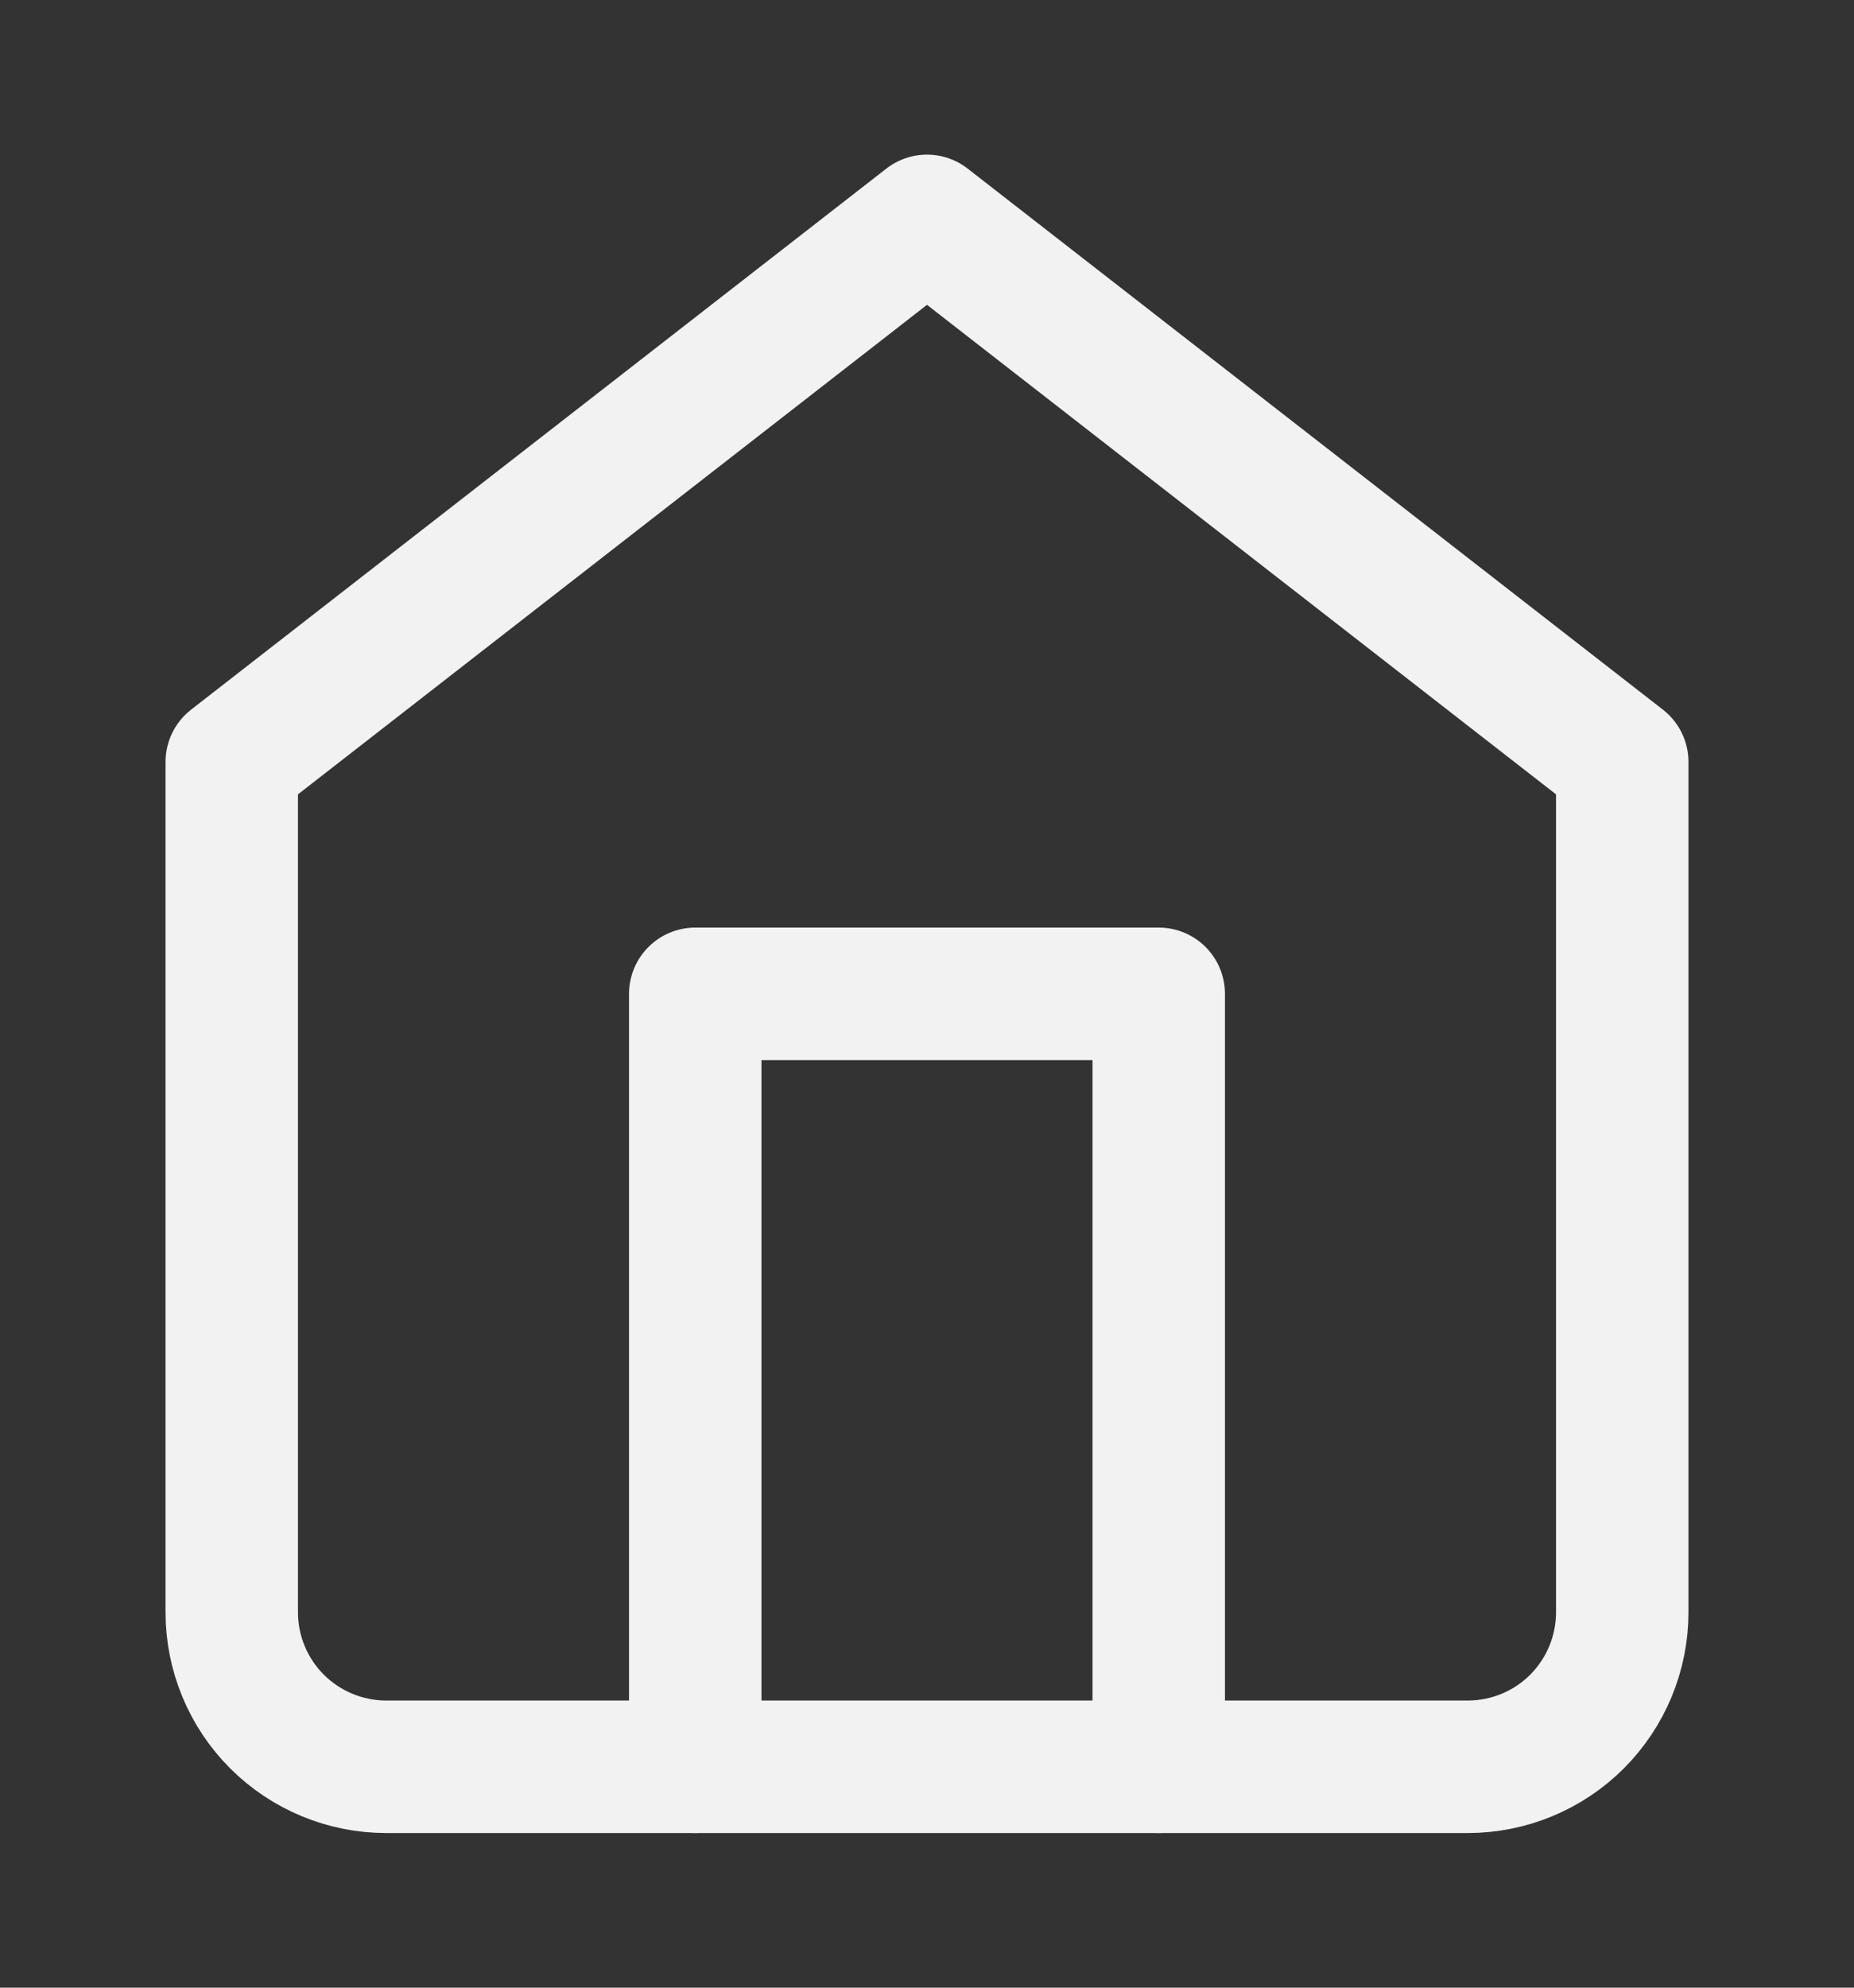
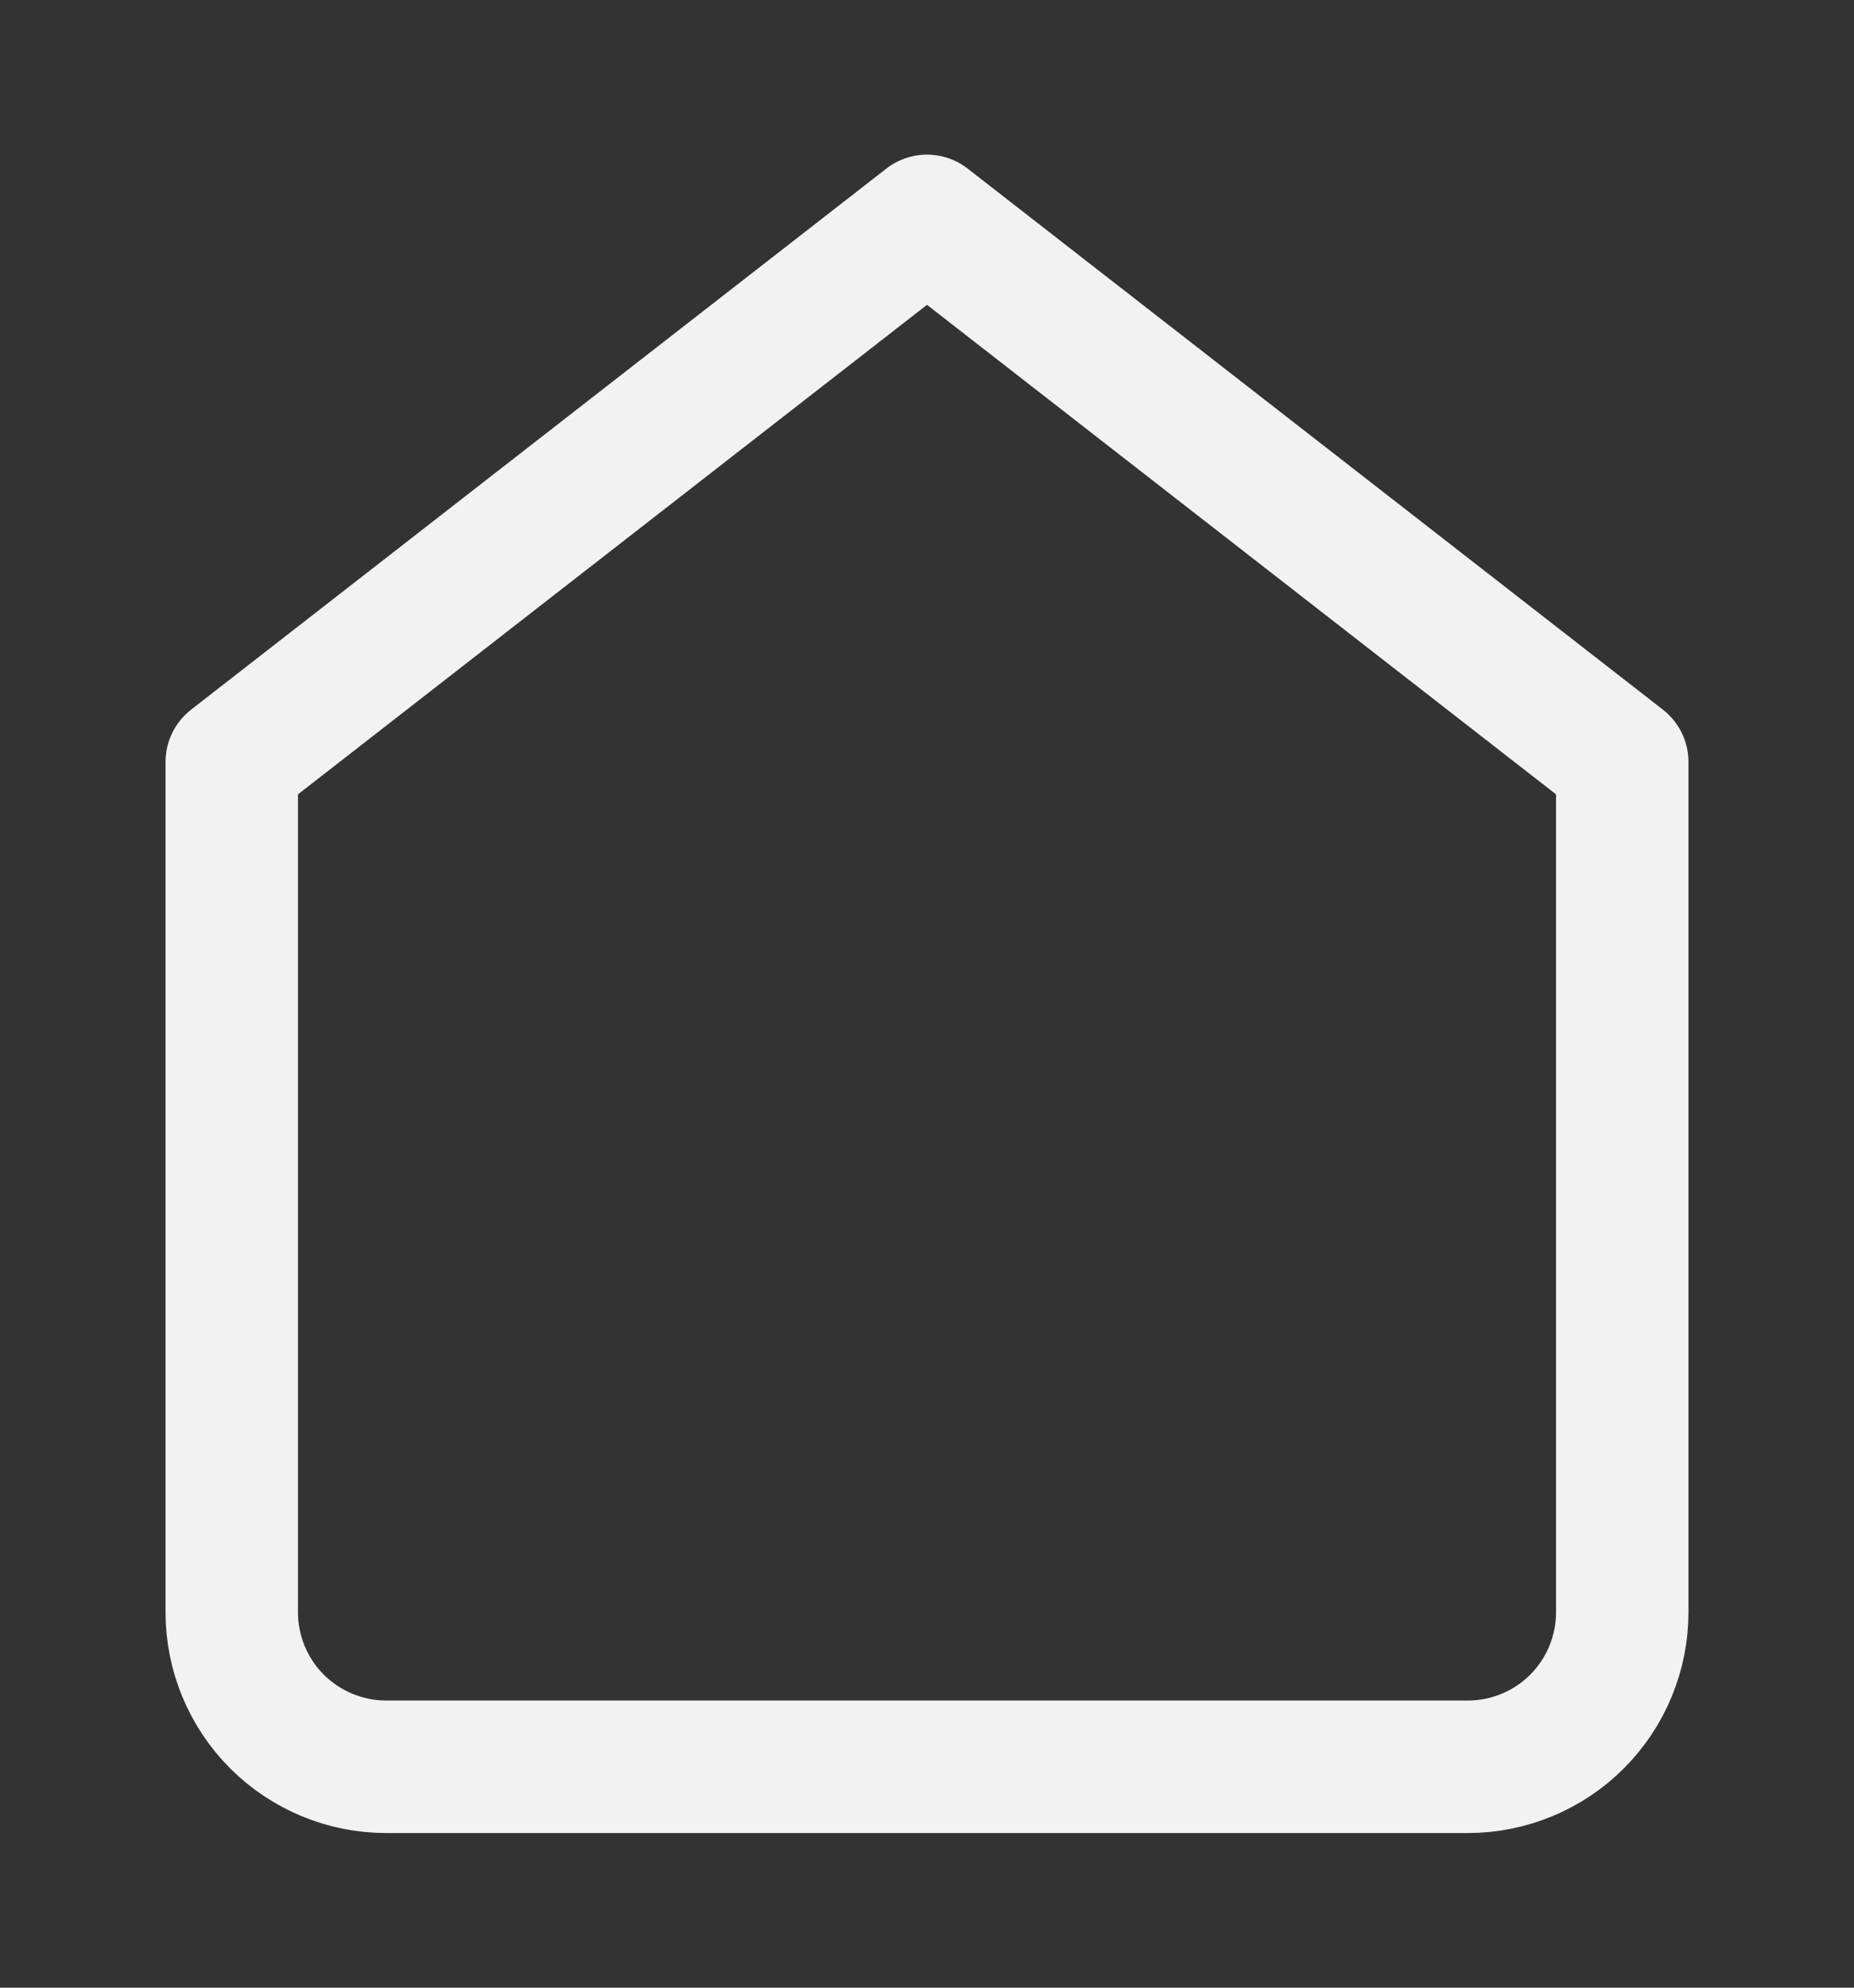
<svg xmlns="http://www.w3.org/2000/svg" width="14" height="15" viewBox="0 0 14 15" fill="none">
  <rect x="0" y="0" width="14" height="15" fill="#333333" stroke="none" />
  <path d="M1.75 5.75L7 1.667L12.25 5.75V12.167C12.25 12.476 12.127 12.773 11.908 12.992C11.69 13.21 11.393 13.333 11.083 13.333H2.917C2.607 13.333 2.311 13.21 2.092 12.992C1.873 12.773 1.75 12.476 1.75 12.167V5.75Z" stroke="#F2F2F2" stroke-linecap="round" stroke-linejoin="round" />
-   <path d="M5.25 13.333V7.5H8.75V13.333" stroke="#F2F2F2" stroke-linecap="round" stroke-linejoin="round" />
</svg>